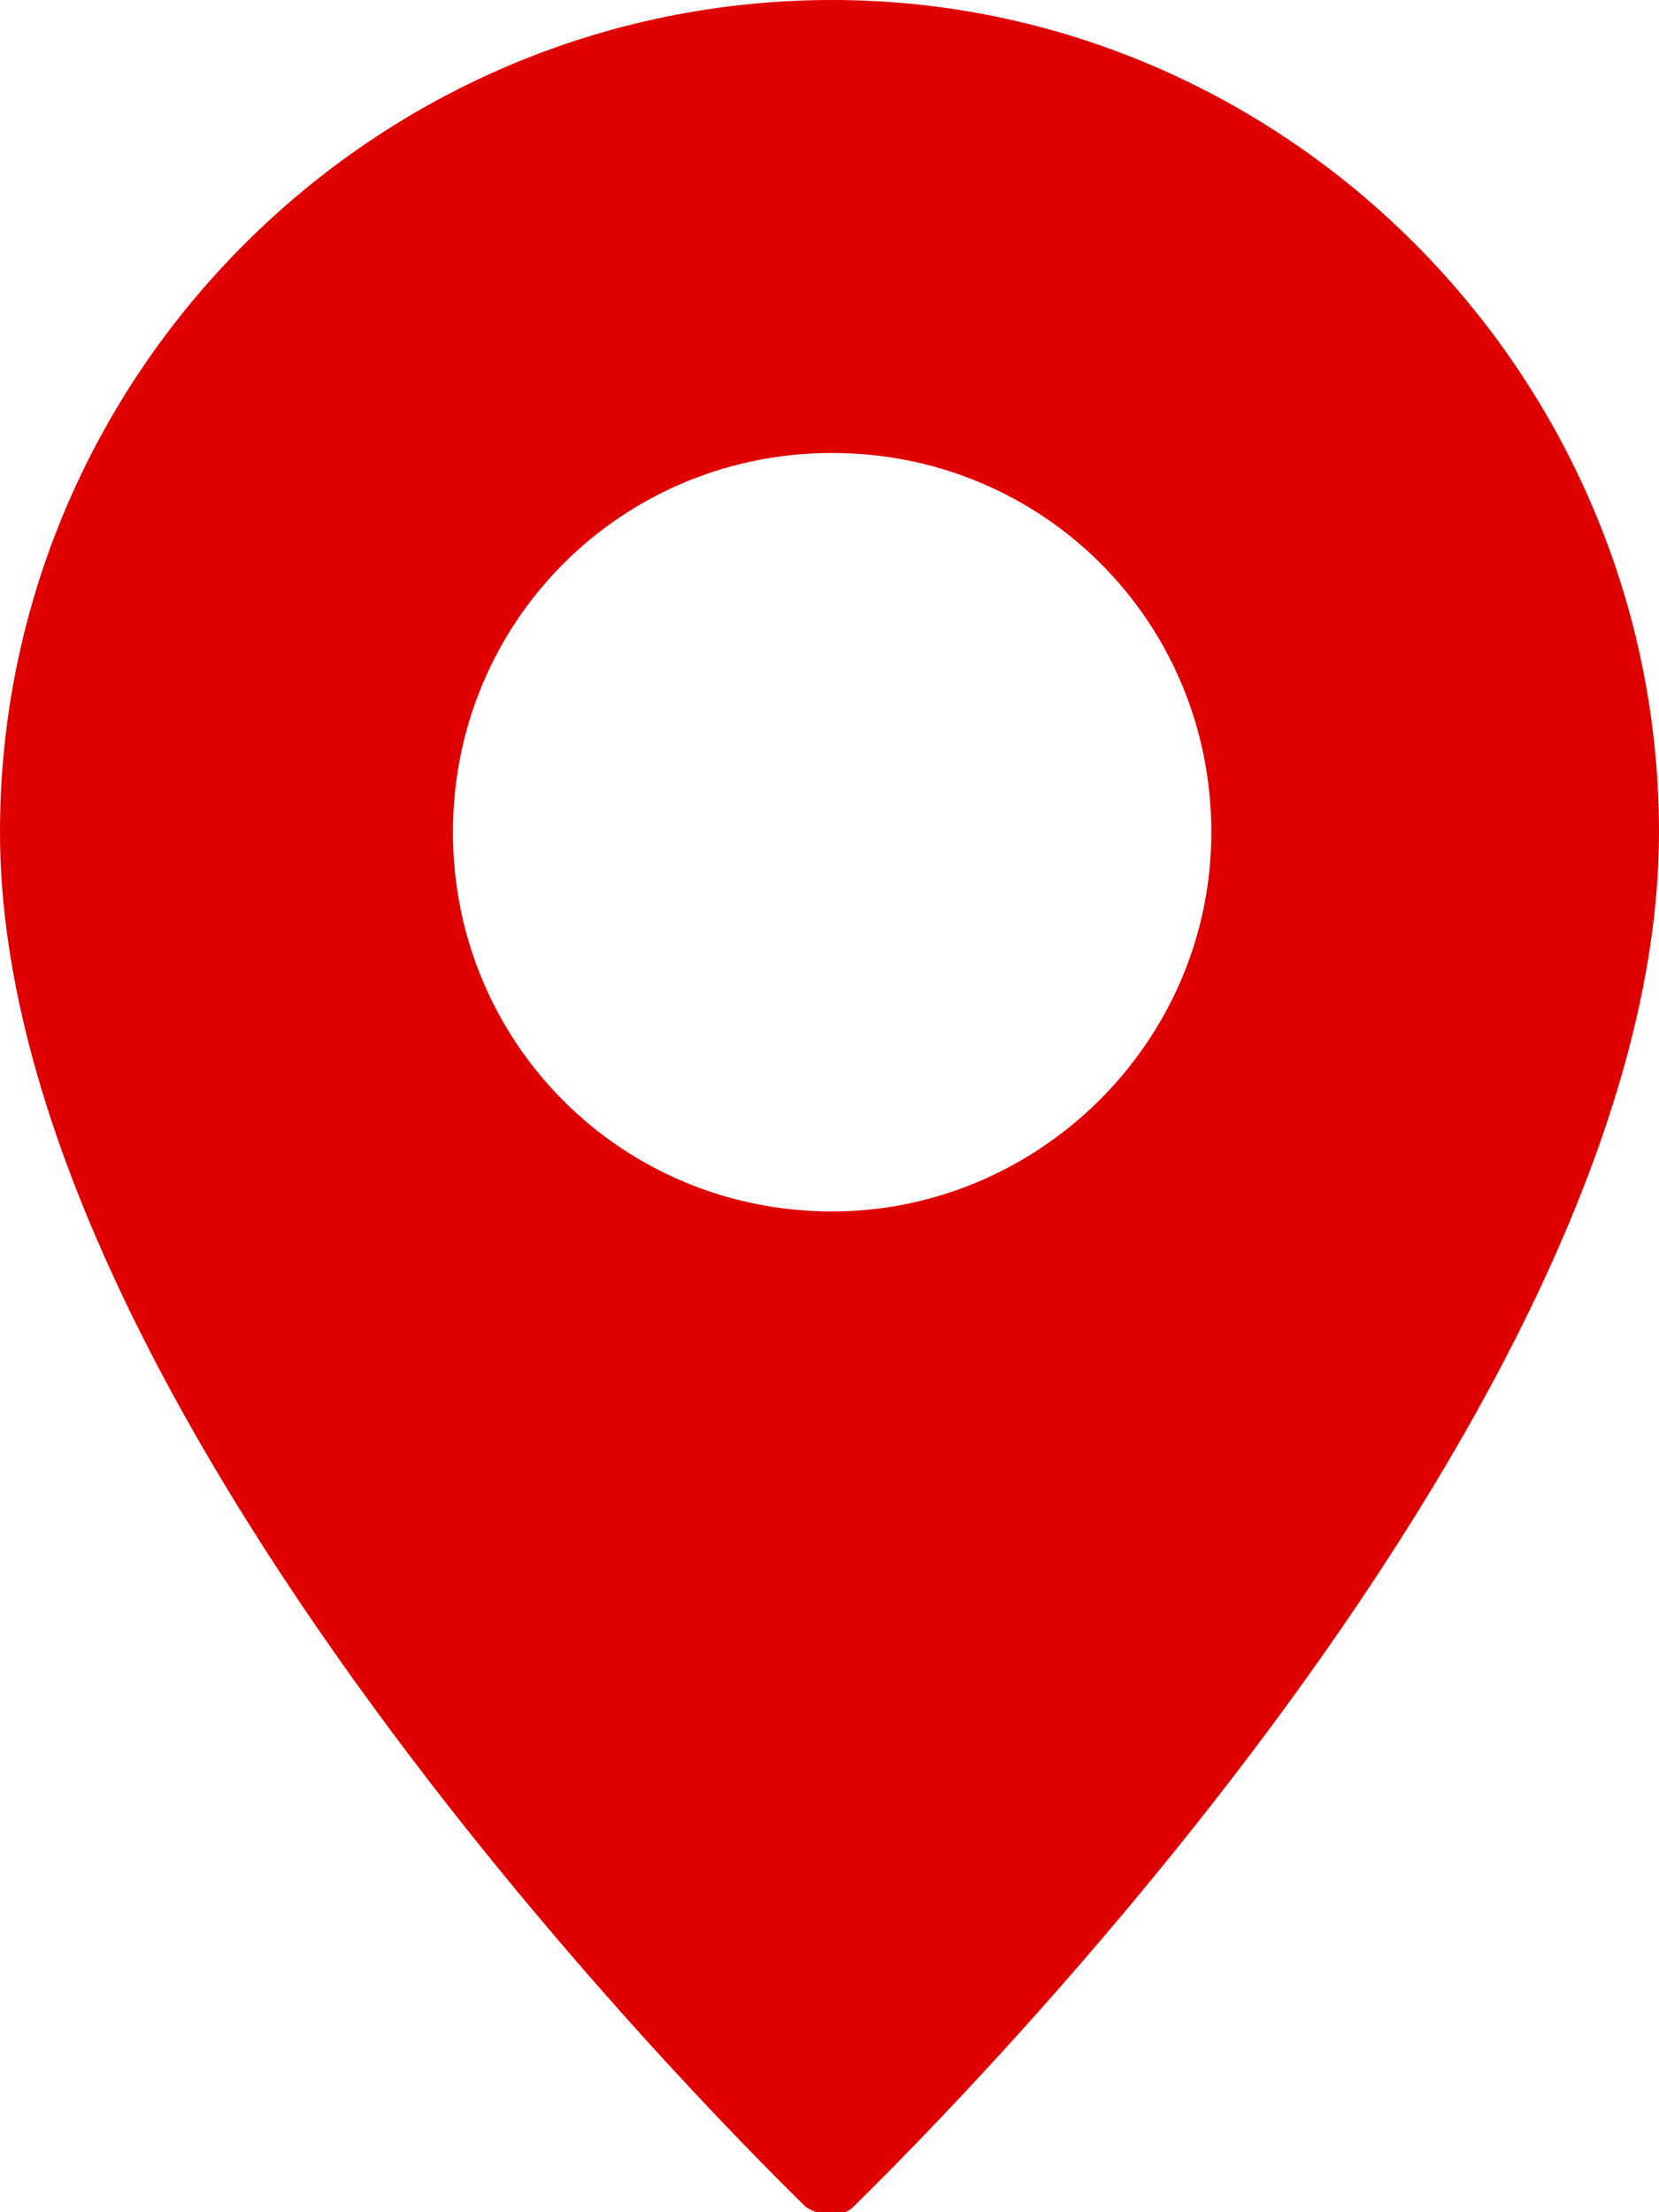
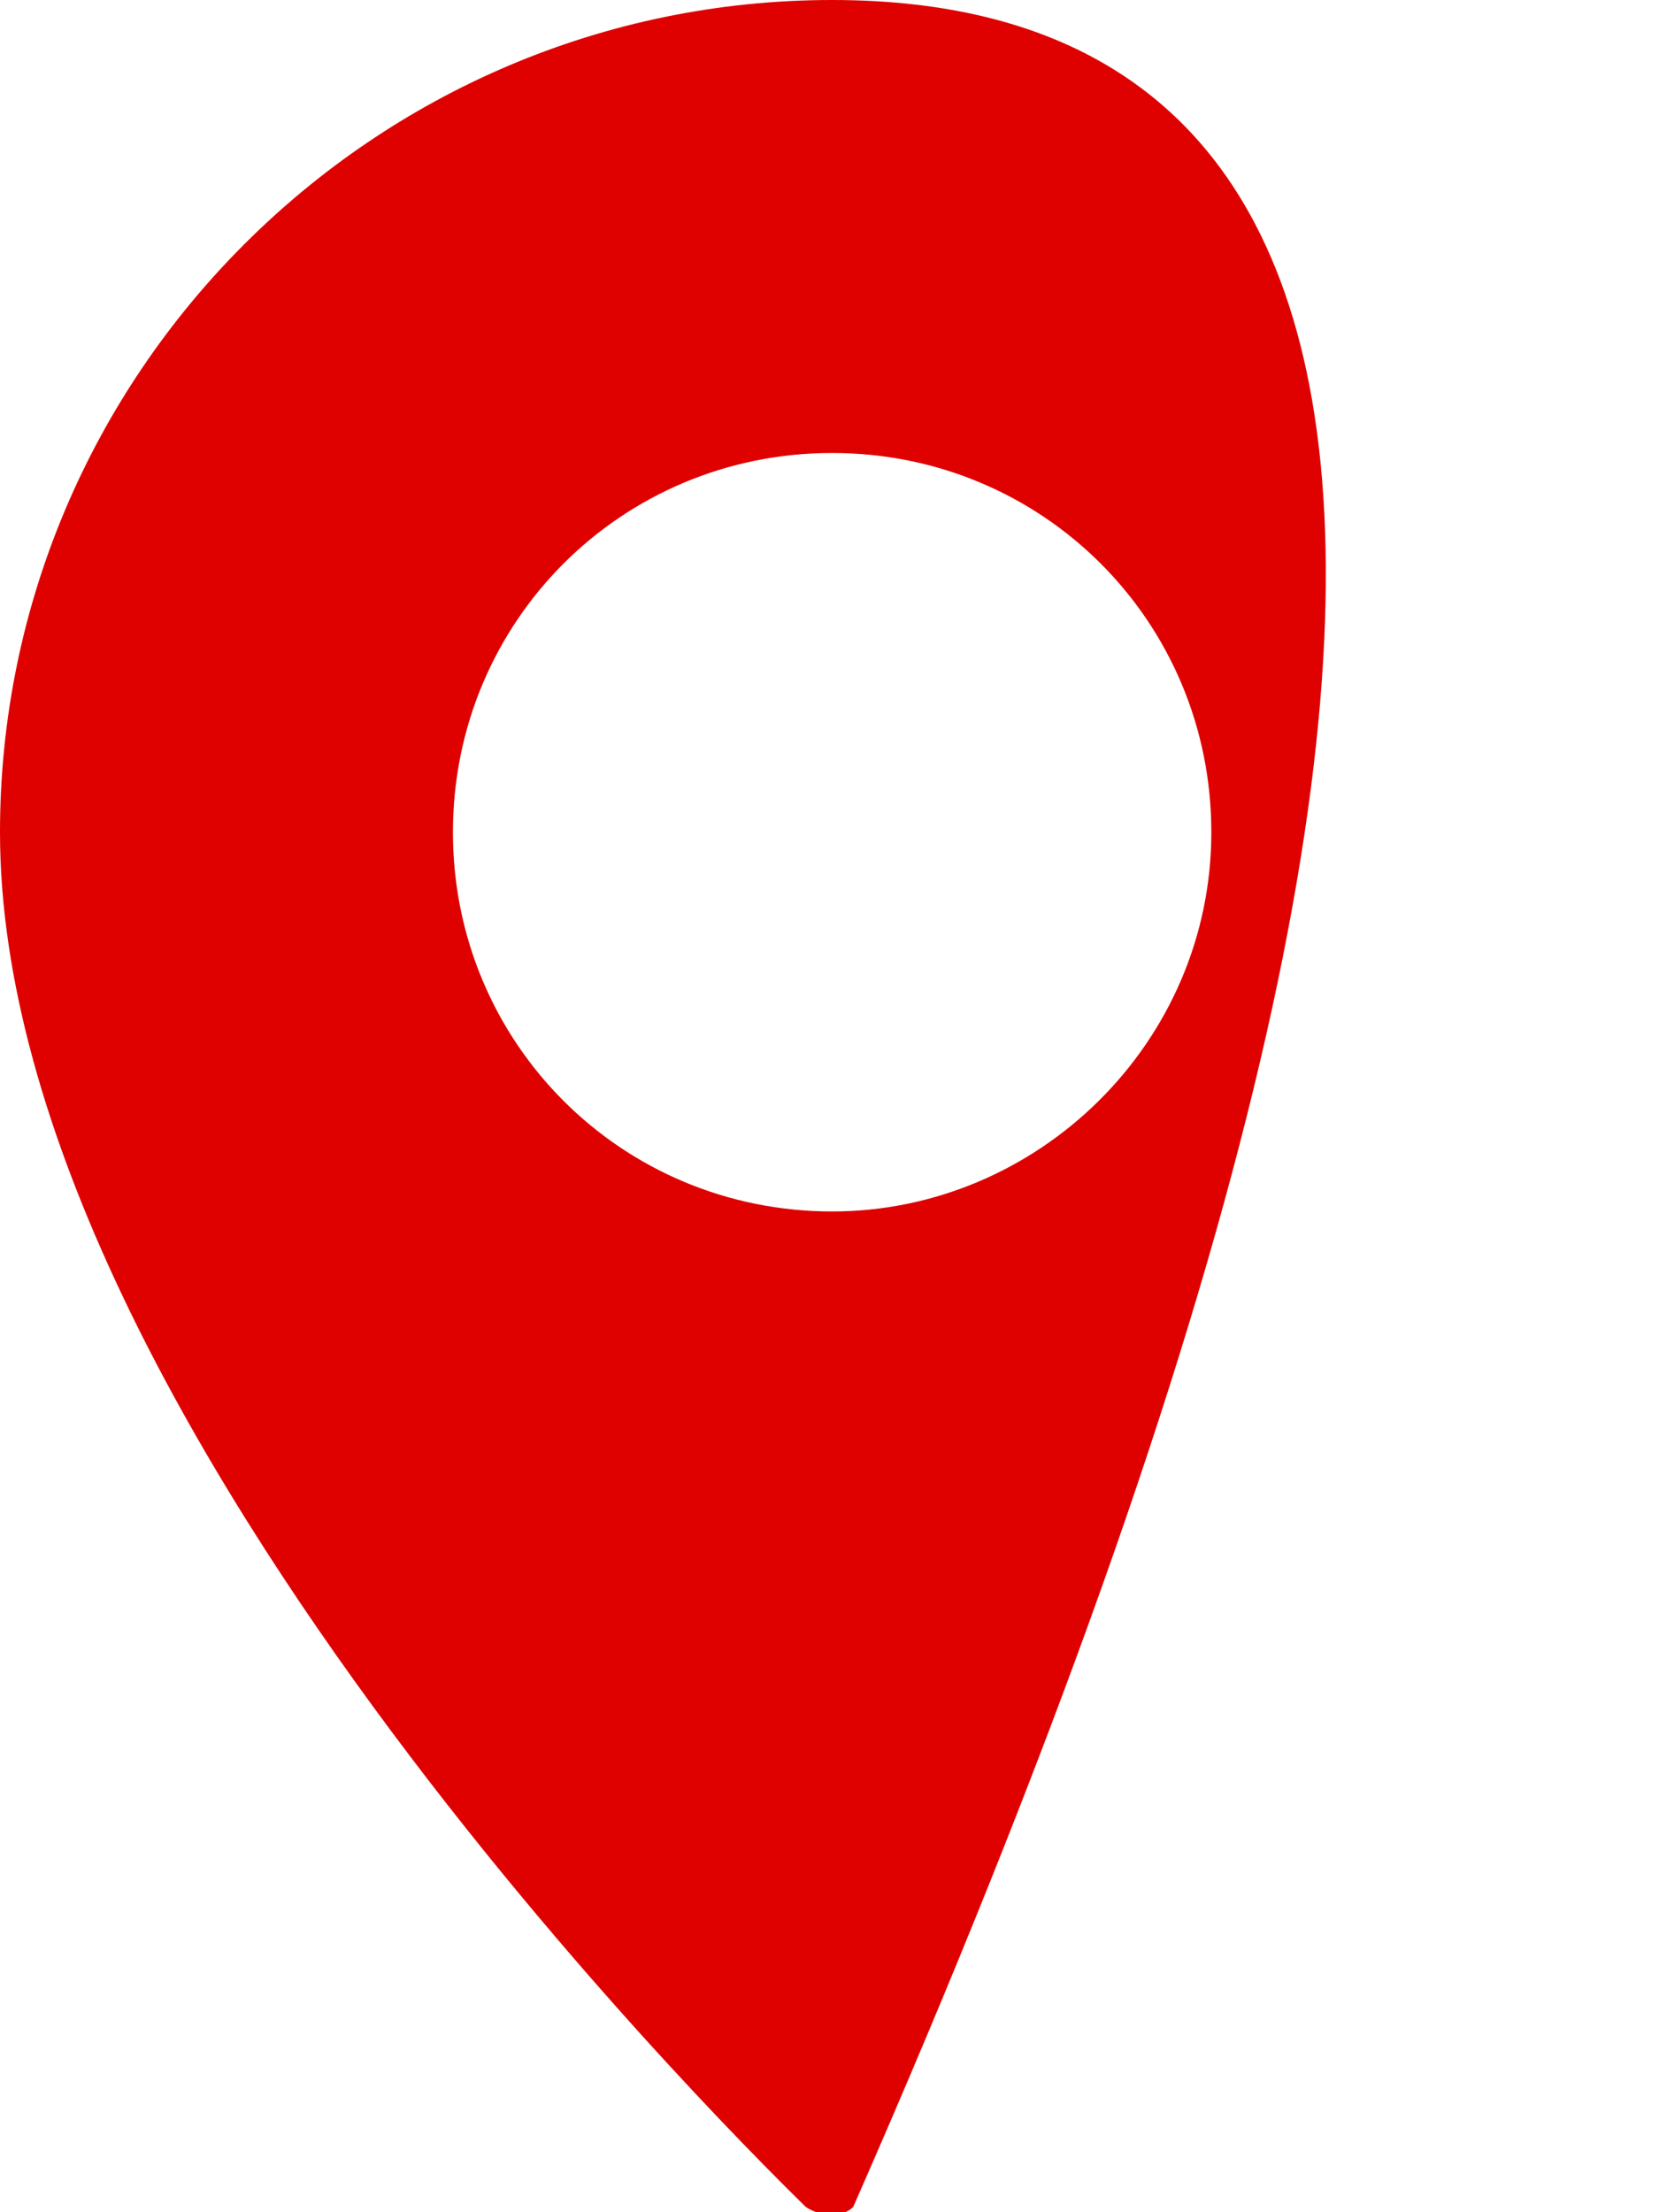
<svg xmlns="http://www.w3.org/2000/svg" width="31.5" height="42" viewBox="0 0 31.5 42">
-   <path fill="#DF0000" d="M15.8,0C7.1,0,0,7.1,0,15.8c0,11.3,14.7,25.5,15.3,26.1c0.3,0.2,0.7,0.2,0.9,0c0.6-0.6,15.3-14.8,15.3-26.1  C31.5,7.1,24.4,0,15.8,0z M15.8,23c-4,0-7.2-3.2-7.2-7.2s3.2-7.2,7.2-7.2s7.2,3.2,7.2,7.2S19.7,23,15.8,23z" />
+   <path fill="#DF0000" d="M15.8,0C7.1,0,0,7.1,0,15.8c0,11.3,14.7,25.5,15.3,26.1c0.3,0.2,0.7,0.2,0.9,0C31.5,7.1,24.4,0,15.8,0z M15.8,23c-4,0-7.2-3.2-7.2-7.2s3.2-7.2,7.2-7.2s7.2,3.2,7.2,7.2S19.7,23,15.8,23z" />
</svg>